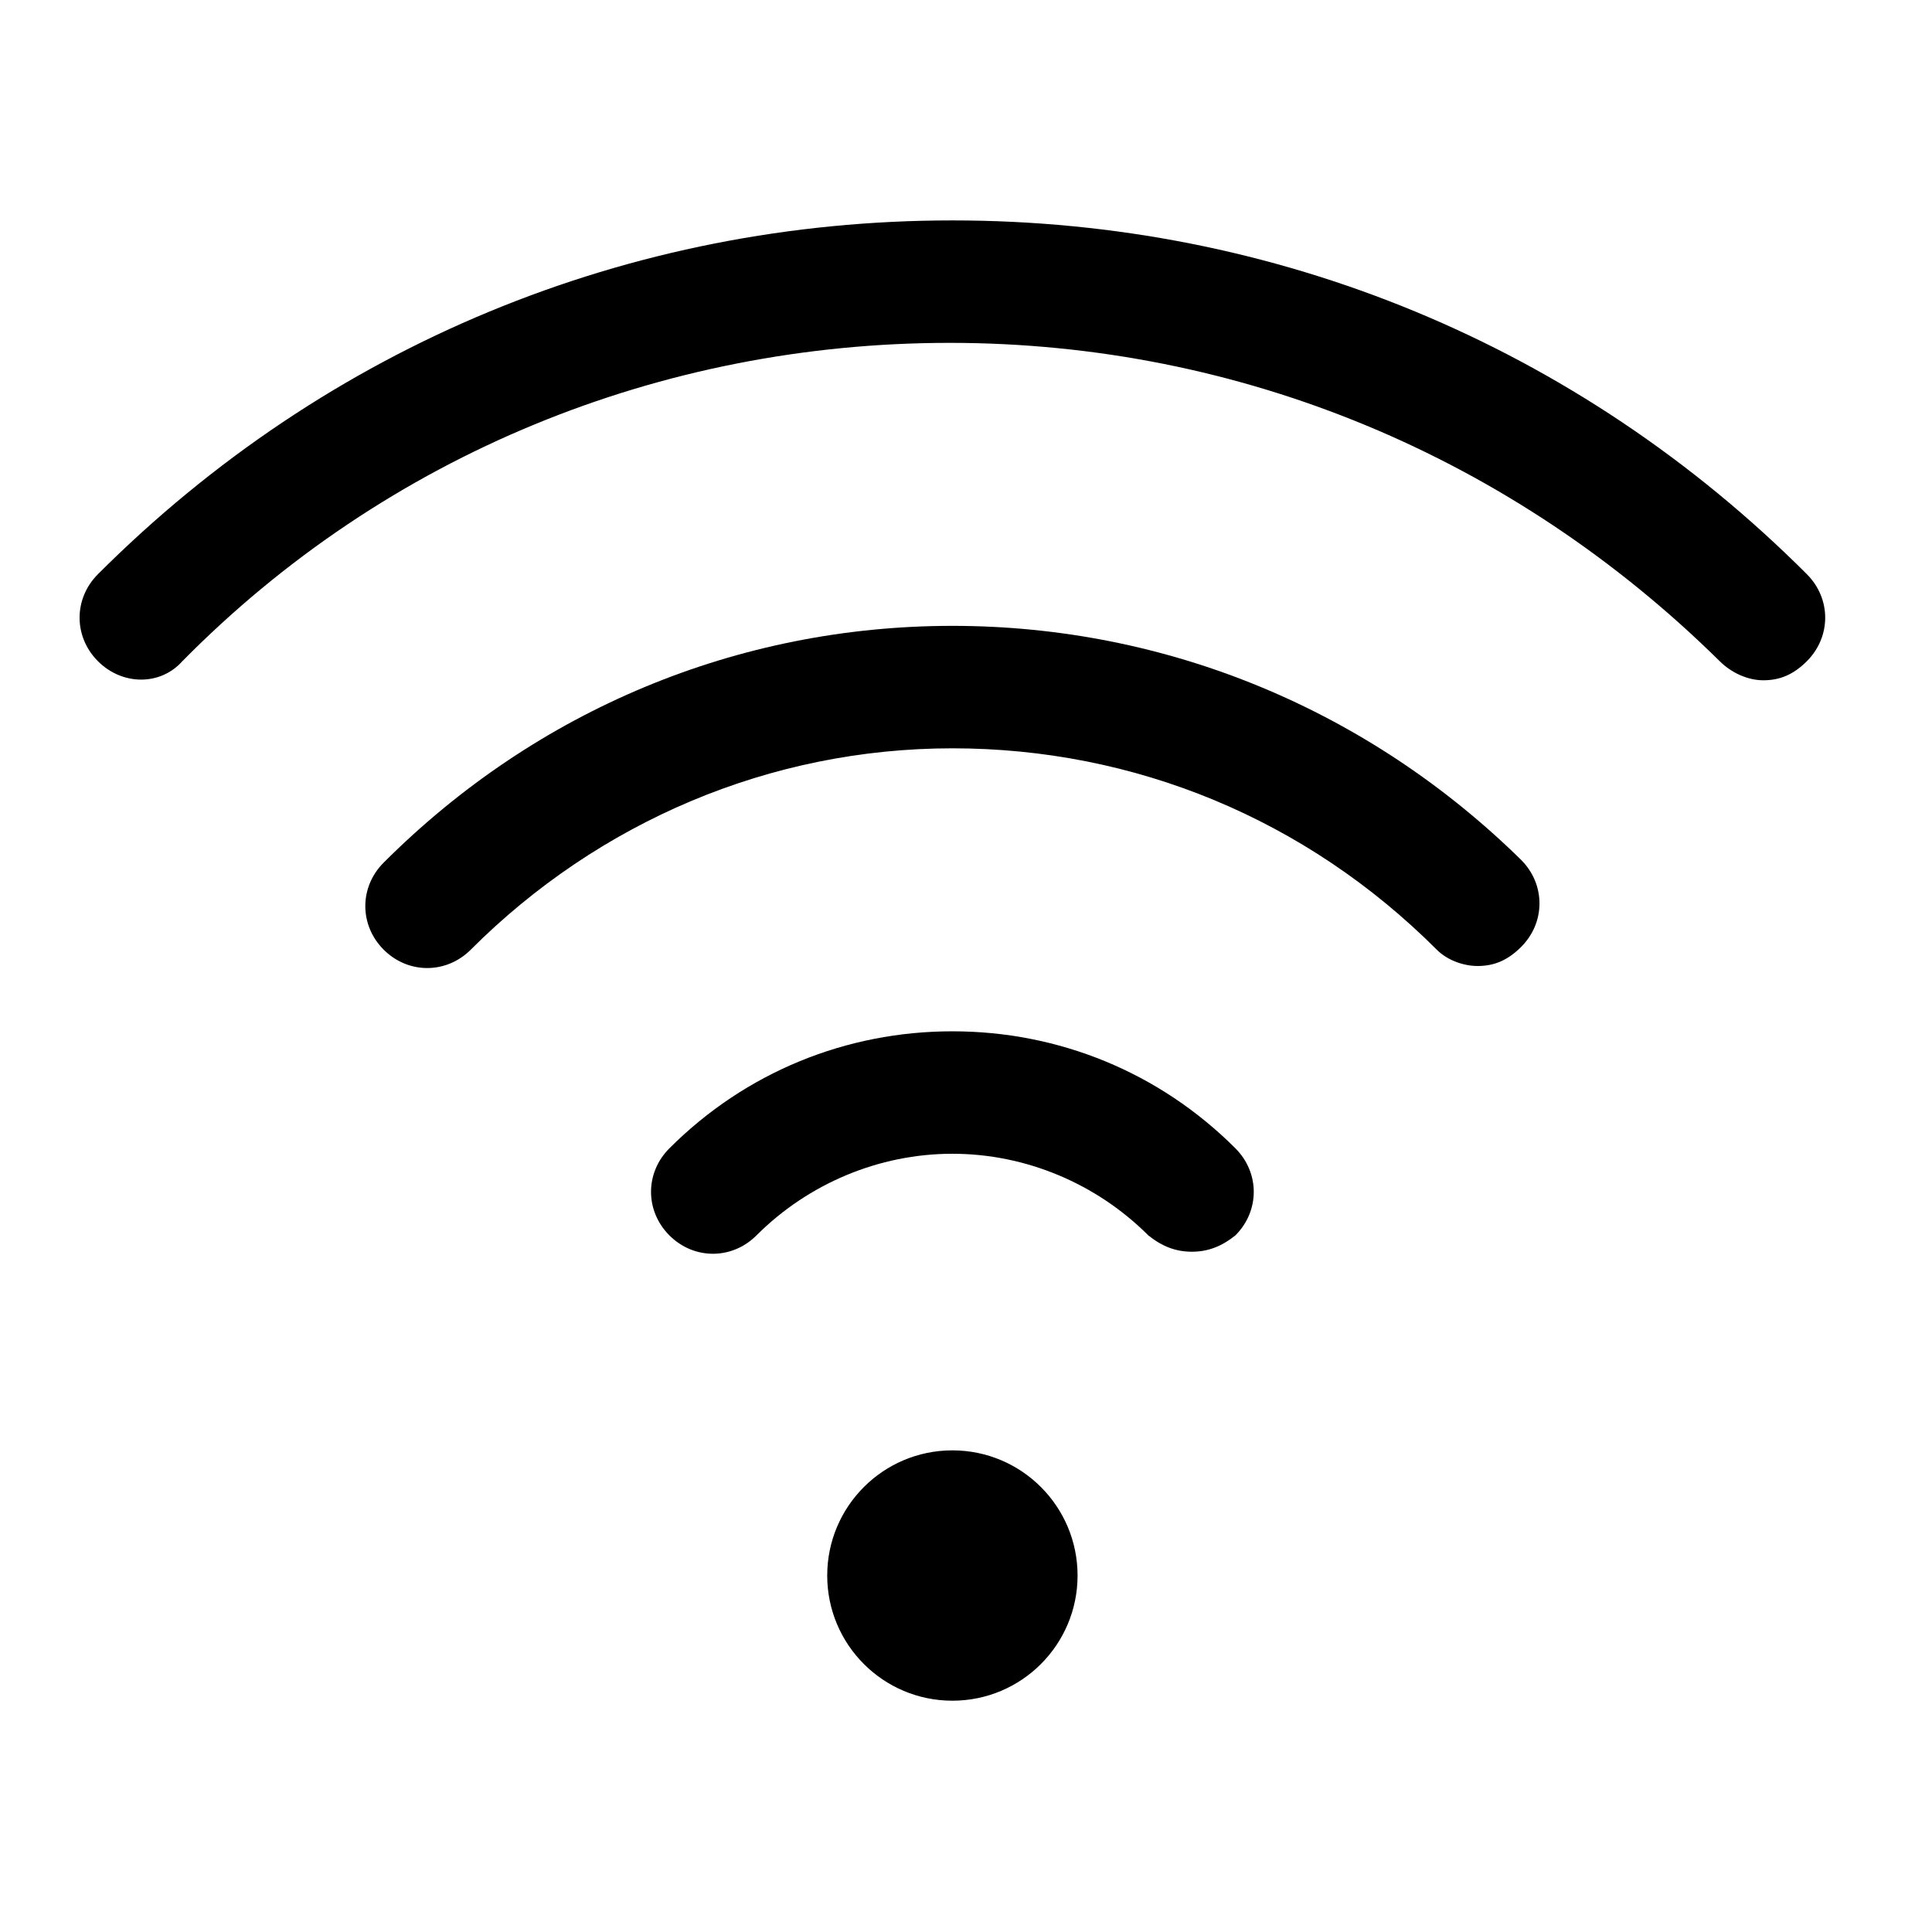
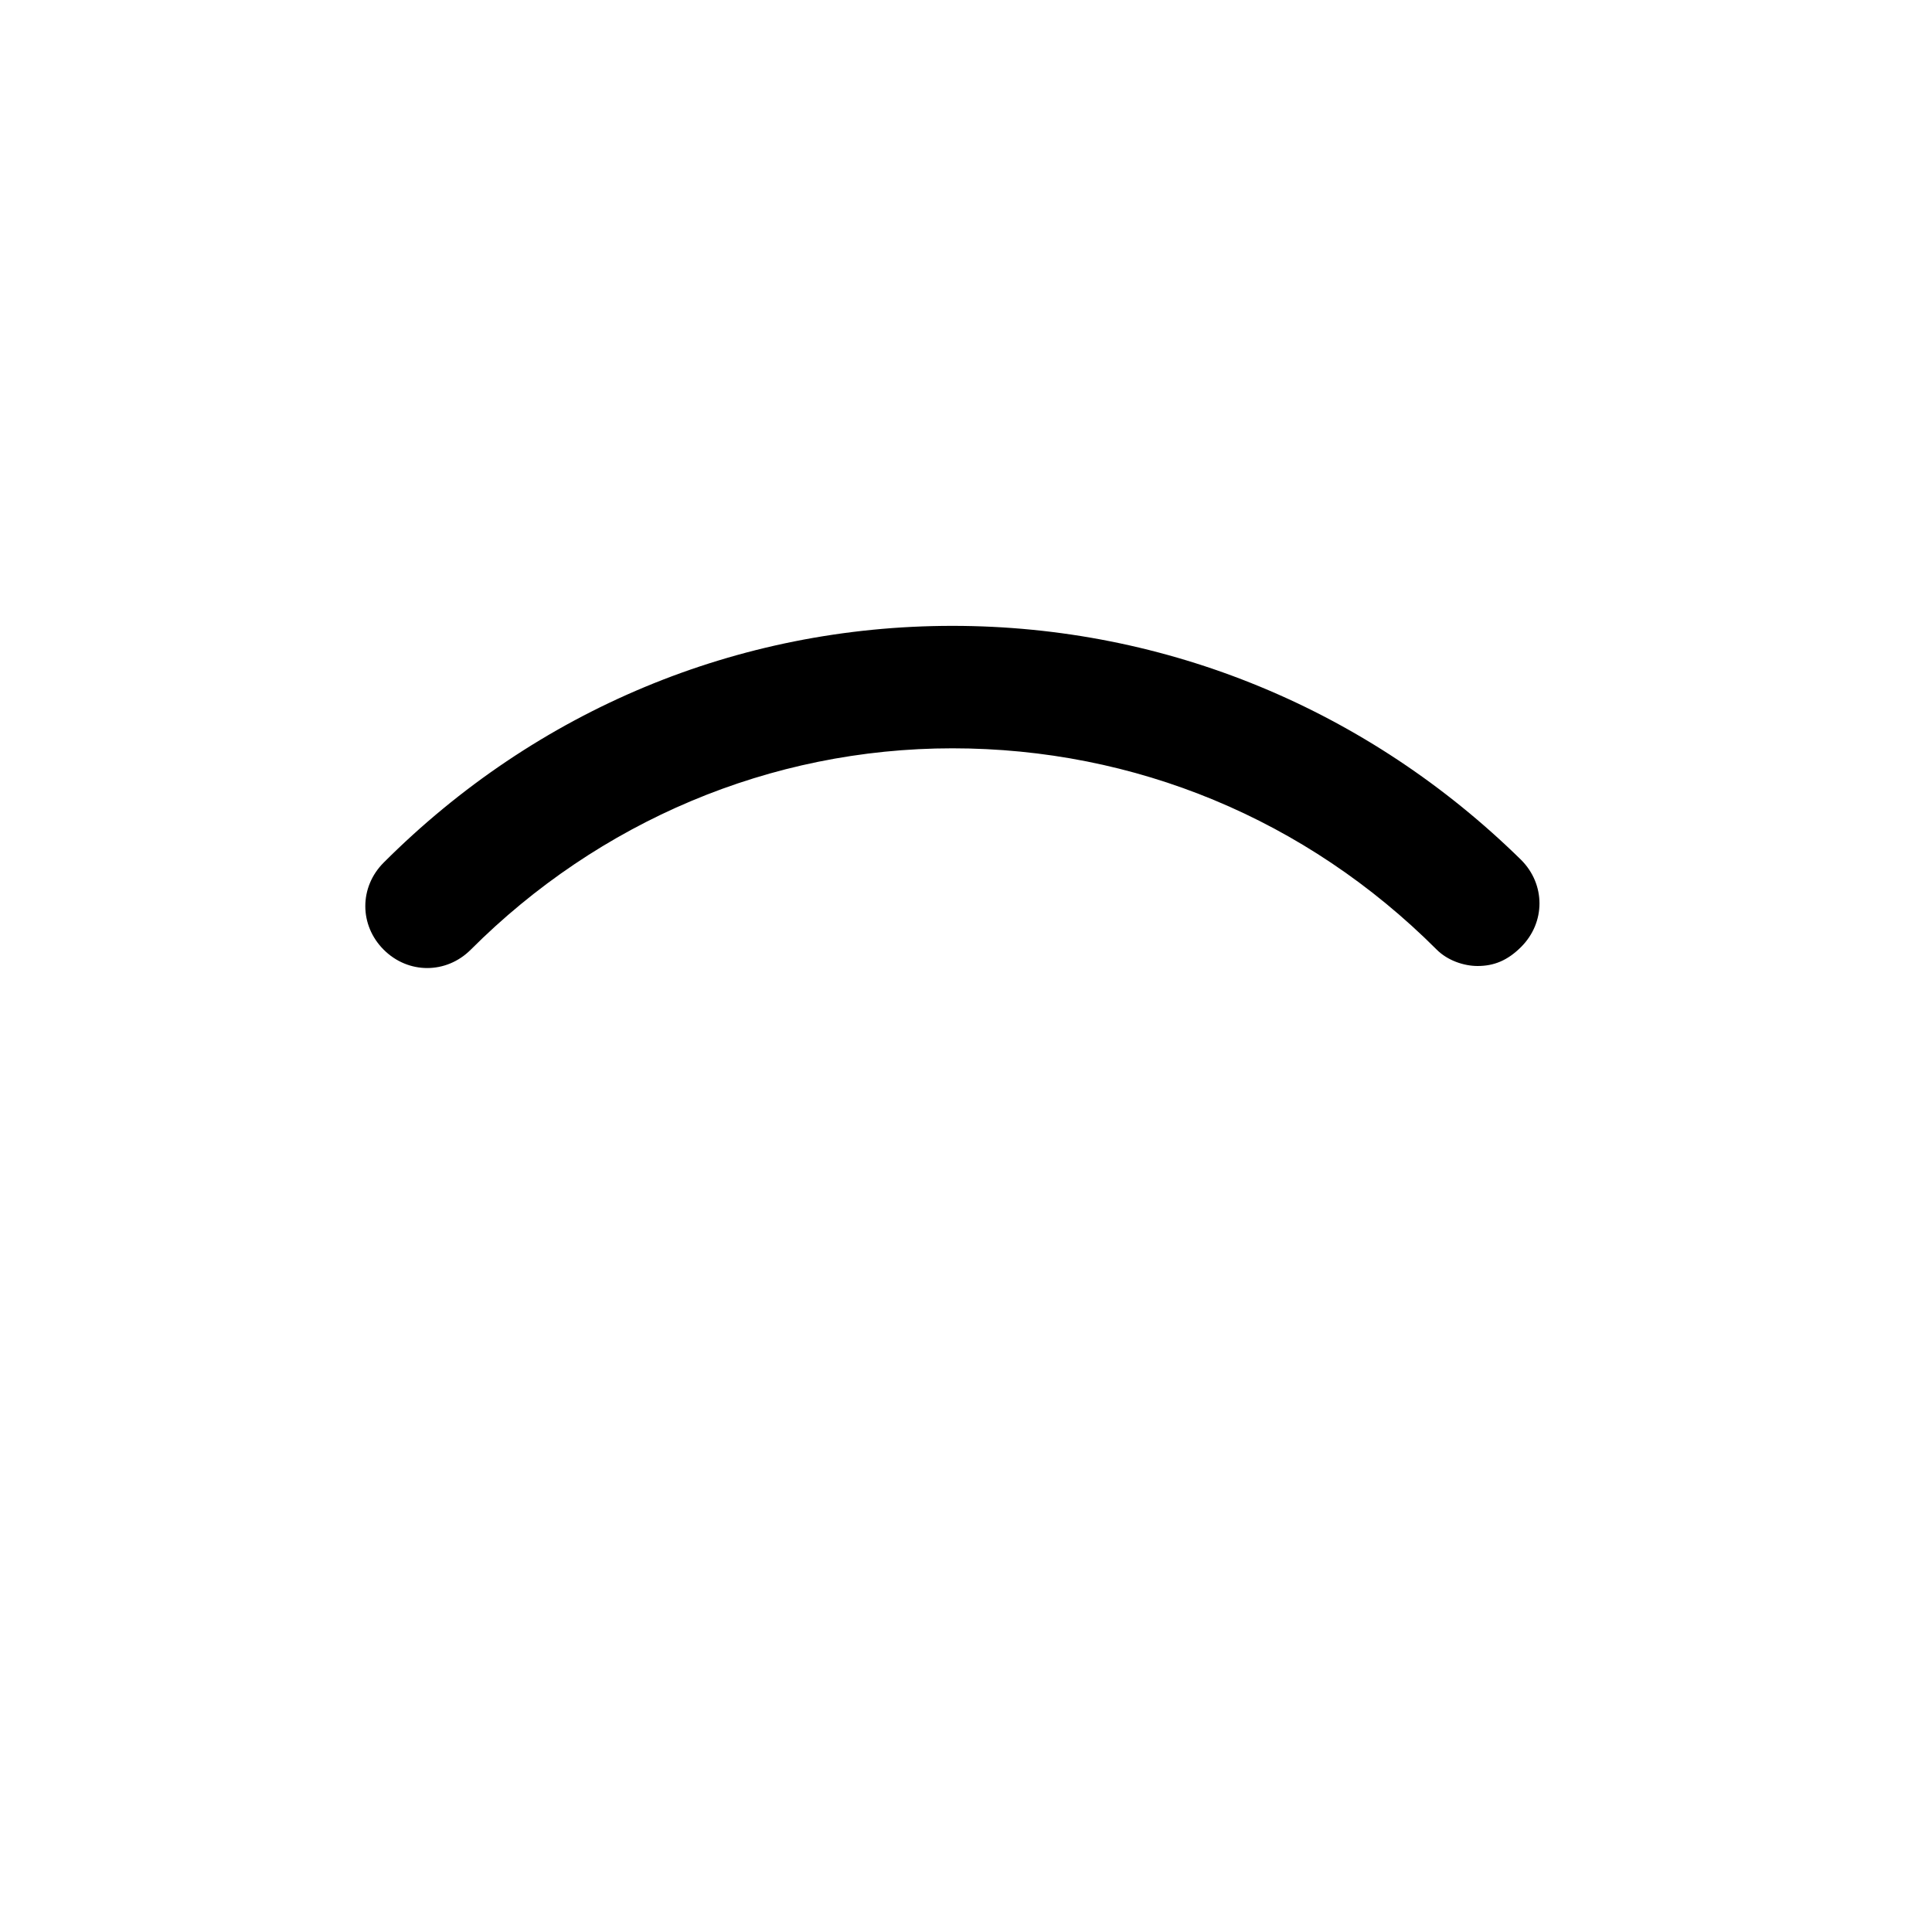
<svg xmlns="http://www.w3.org/2000/svg" xmlns:ns1="http://www.inkscape.org/namespaces/inkscape" xmlns:ns2="http://sodipodi.sourceforge.net/DTD/sodipodi-0.dtd" version="1.1" x="0px" y="0px" viewBox="0 0 71 71" xml:space="preserve" id="svg3081" ns1:version="0.48.4 r9939" width="100%" height="100%" ns2:docname="wifi1.svg">
  <defs id="defs3093" />
  <ns2:namedview pagecolor="#ffffff" bordercolor="#666666" borderopacity="1" objecttolerance="10" gridtolerance="10" guidetolerance="10" ns1:pageopacity="0" ns1:pageshadow="2" ns1:window-width="640" ns1:window-height="480" id="namedview3091" showgrid="true" ns1:zoom="2.36" ns1:cx="25.5" ns1:cy="25.5" ns1:window-x="0" ns1:window-y="0" ns1:window-maximized="0" ns1:current-layer="svg3081" fit-margin-top="0" fit-margin-left="0" fit-margin-right="0" fit-margin-bottom="0">
    <ns1:grid type="xygrid" id="grid3097" empspacing="5" visible="true" enabled="true" snapvisiblegridlinesonly="true" originx="-24.5px" originy="-24.5px" />
  </ns2:namedview>
-   <path d="m 6.7,24.3 c 7.5,-7.6 17.6,-11.7 28.2,-11.7 10.7,0 20.7,4.2 28.3,11.7 0.4,0.4 1,0.7 1.6,0.7 0.6,0 1.1,-0.2 1.6,-0.7 0.9,-0.9 0.9,-2.3 0,-3.2 C 58,12.7 46.9,8.1 35,8.1 c -11.9,0 -23,4.6 -31.4,13 -0.9,0.9 -0.9,2.3 0,3.2 0.9,0.9 2.3,0.9 3.1,0 z" id="path3083" ns1:connector-curvature="0" style="fill:#000000" />
  <path d="m 54.3,35.5 c 0.6,0 1.1,-0.2 1.6,-0.7 0.9,-0.9 0.9,-2.3 0,-3.2 C 50.3,26.1 42.9,23 35,23 c -7.9,0 -15.3,3.1 -20.9,8.7 -0.9,0.9 -0.9,2.3 0,3.2 0.9,0.9 2.3,0.9 3.2,0 4.7,-4.7 11,-7.4 17.7,-7.4 6.7,0 13,2.6 17.8,7.4 0.4,0.4 1,0.6 1.5,0.6 z" id="path3085" ns1:connector-curvature="0" style="fill:#000000" />
-   <path d="m 43.8,46 c 0.6,0 1.1,-0.2 1.6,-0.6 0.9,-0.9 0.9,-2.3 0,-3.2 -2.8,-2.8 -6.5,-4.3 -10.4,-4.3 -3.9,0 -7.6,1.5 -10.4,4.3 -0.9,0.9 -0.9,2.3 0,3.2 0.9,0.9 2.3,0.9 3.2,0 1.9,-1.9 4.5,-3 7.2,-3 2.7,0 5.3,1.1 7.2,3 0.5,0.4 1,0.6 1.6,0.6 z" id="path3087" ns1:connector-curvature="0" style="fill:#000000" />
-   <circle cx="50" cy="71.9" r="4.6" id="circle3089" ns2:cx="50" ns2:cy="71.900002" ns2:rx="4.5999999" ns2:ry="4.5999999" style="fill:#000000" transform="translate(-15,-14)" />
</svg>